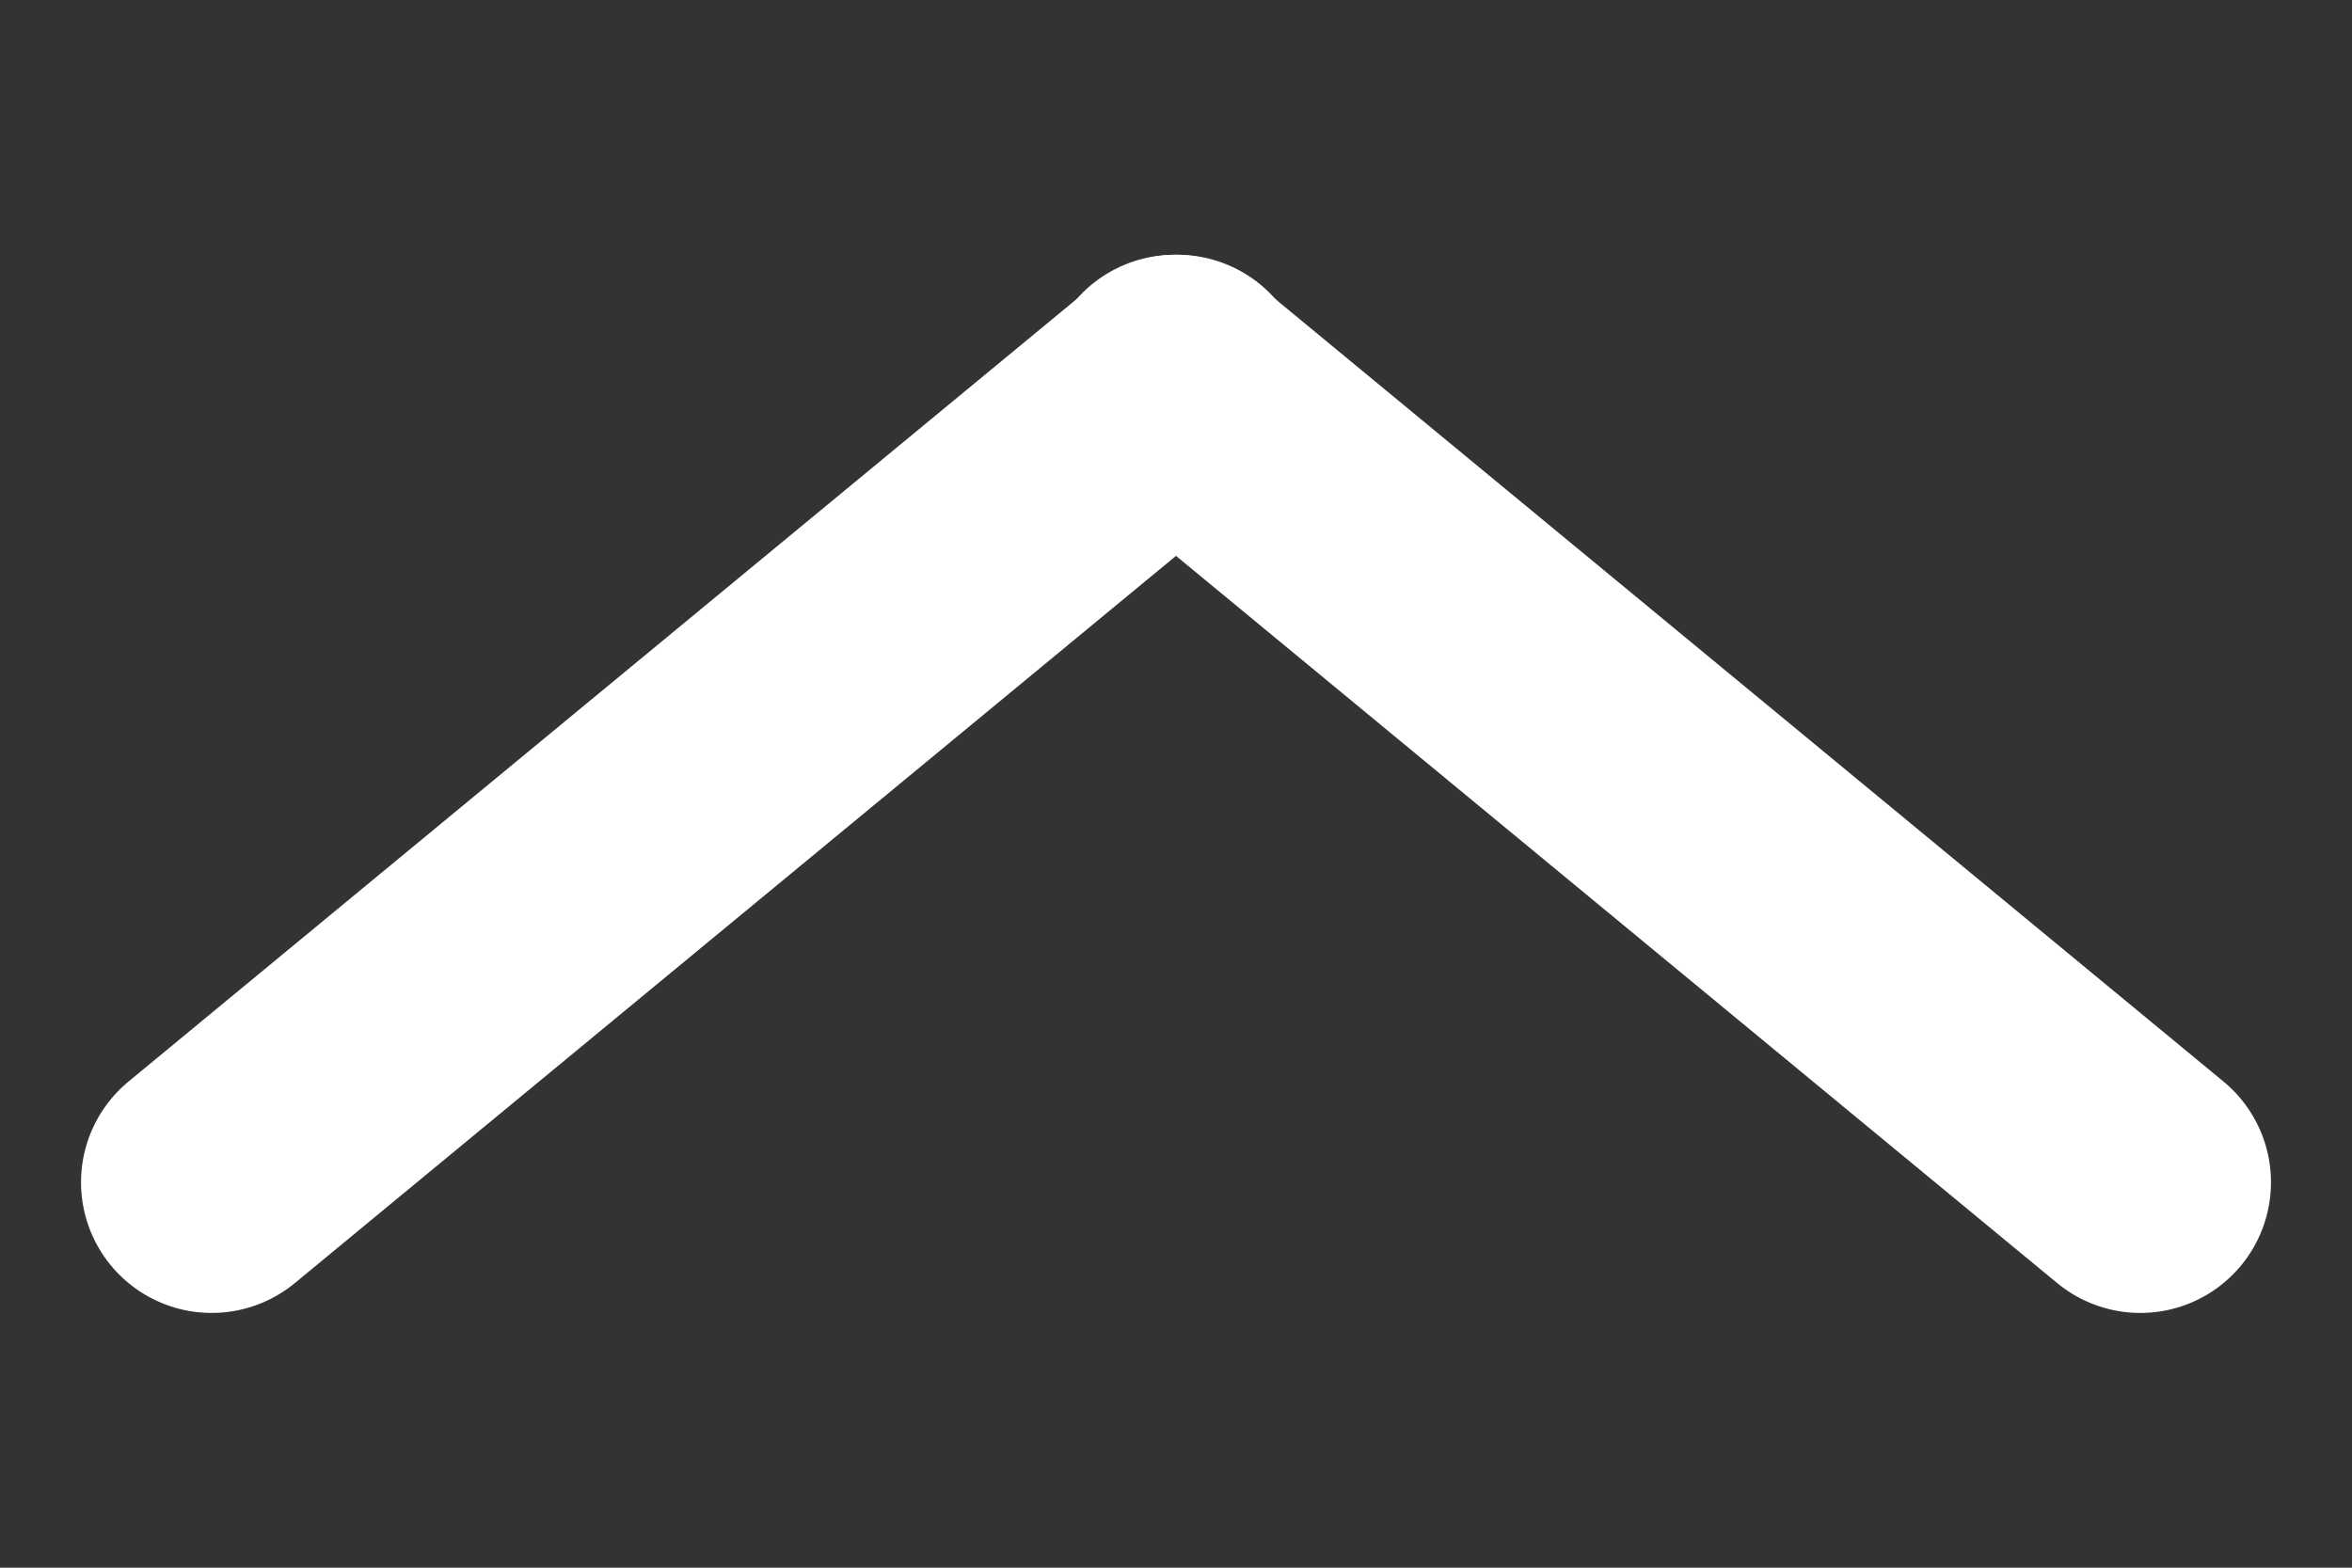
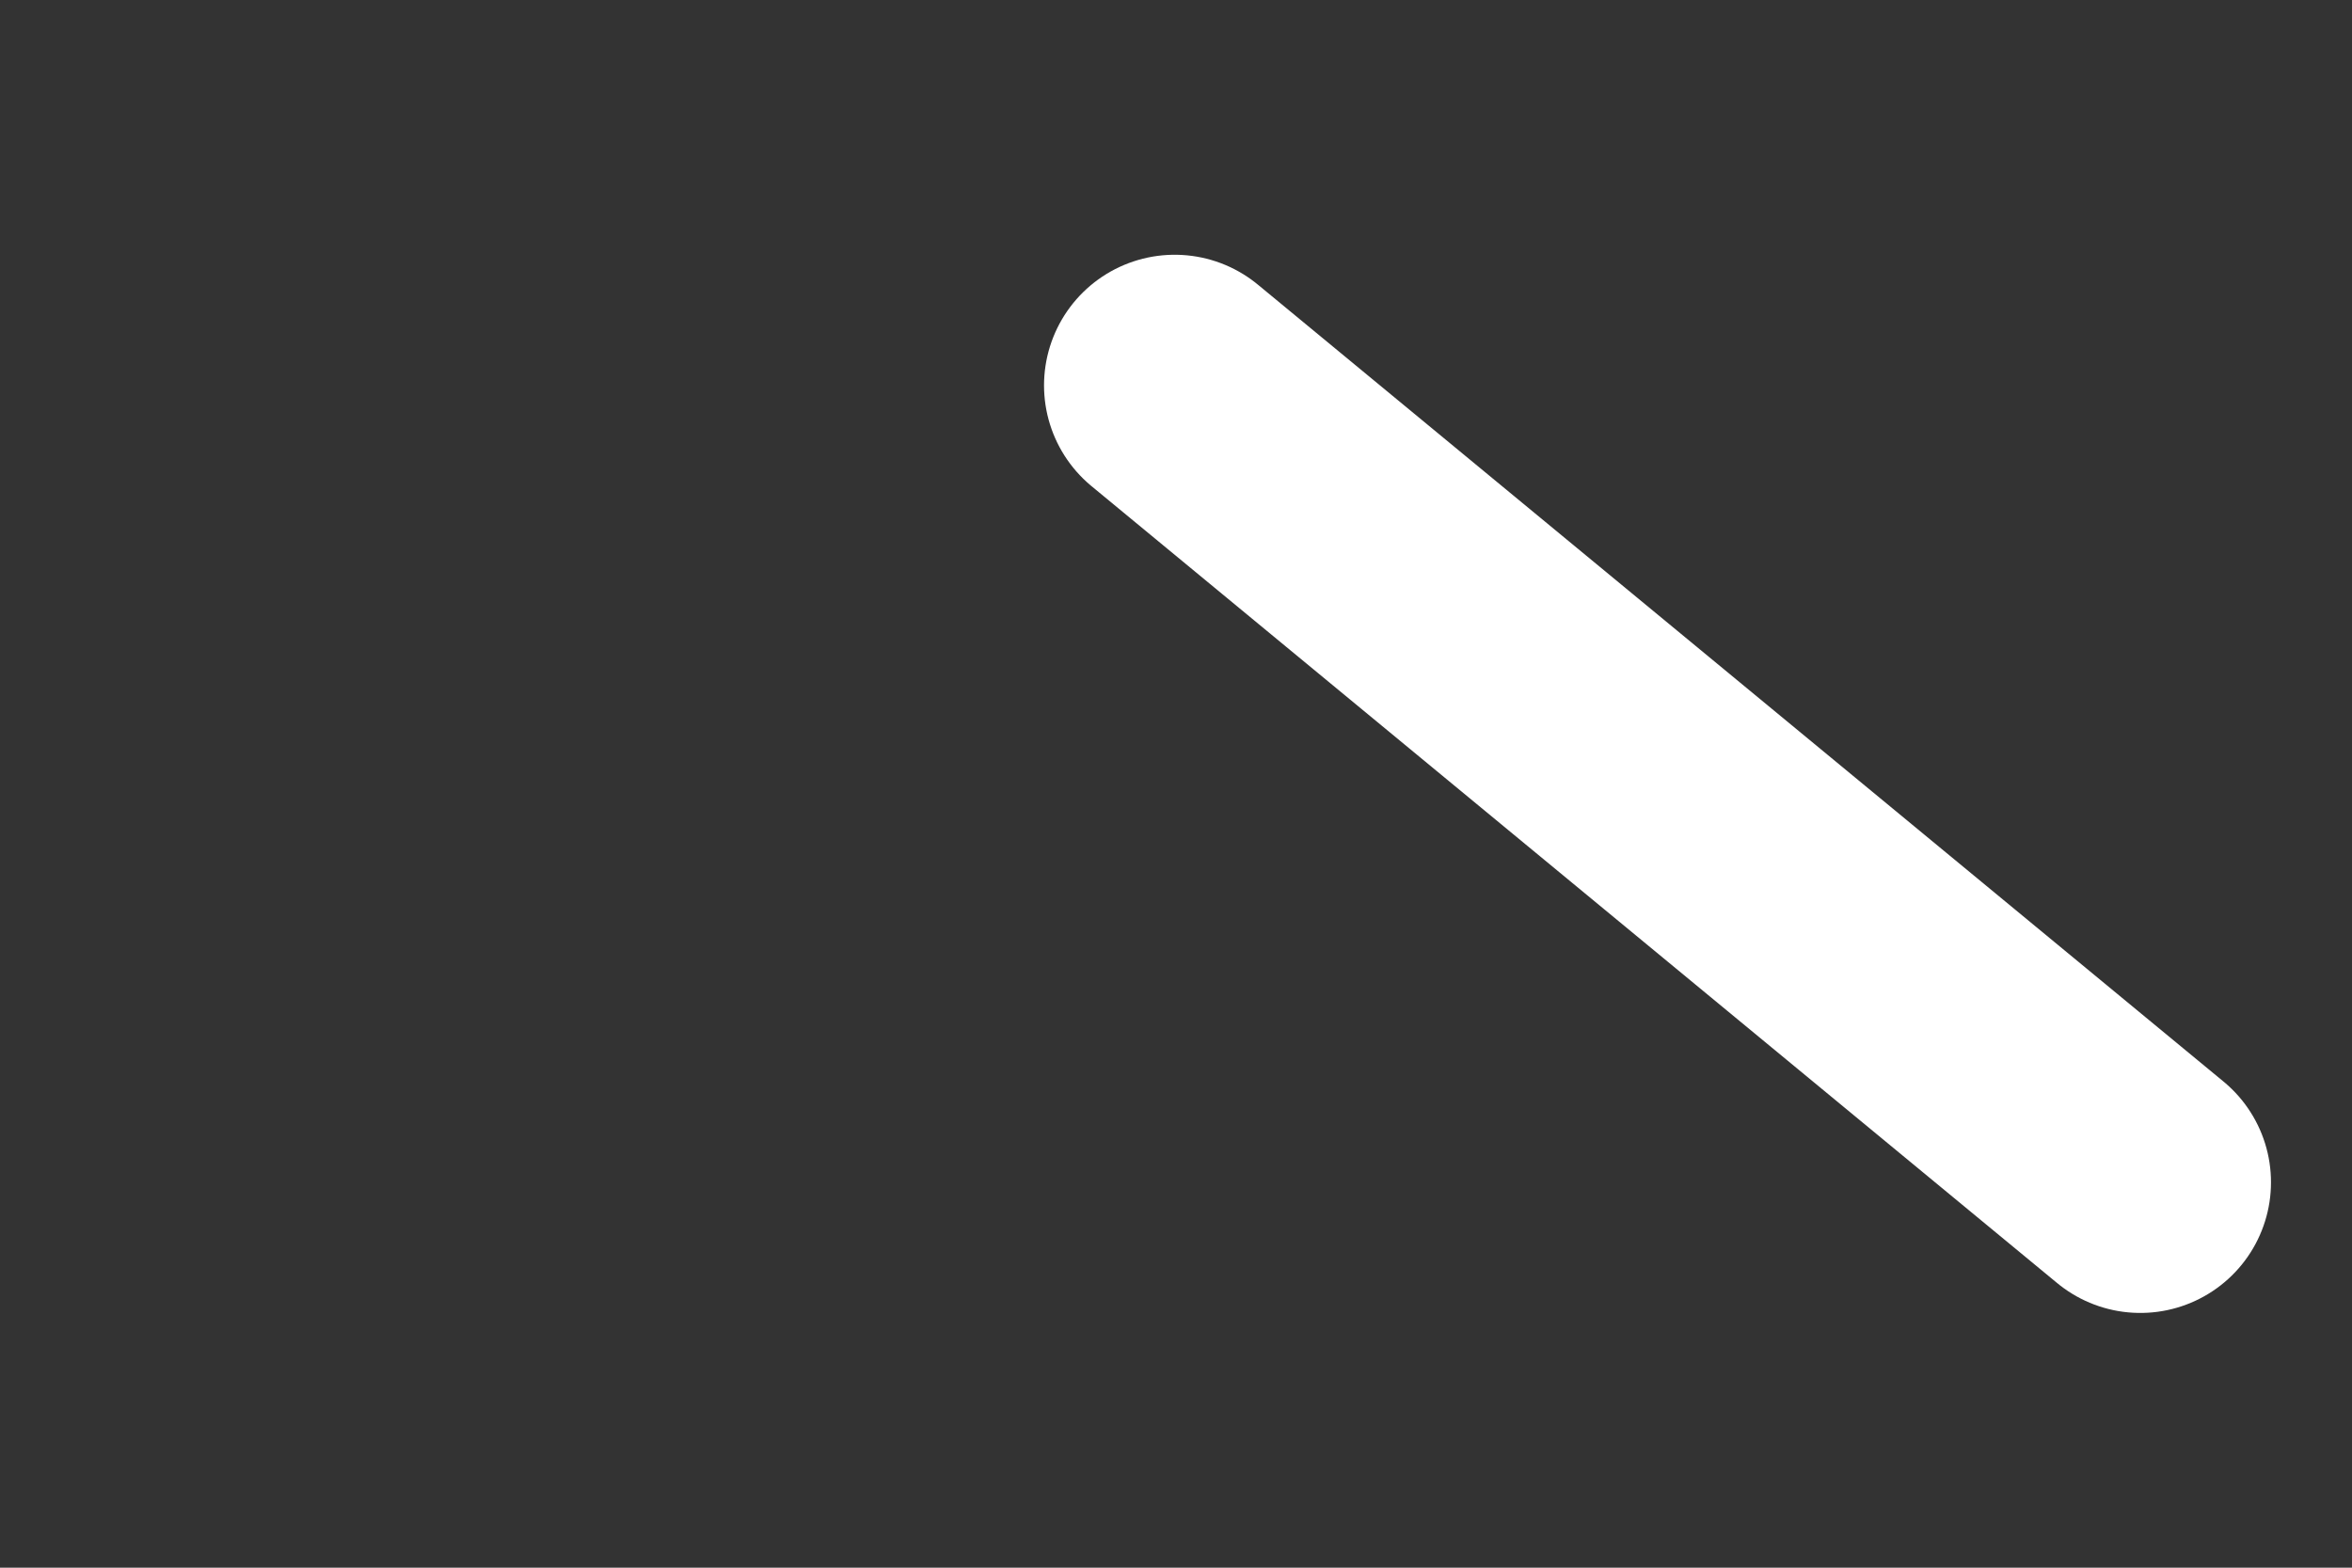
<svg xmlns="http://www.w3.org/2000/svg" id="Layer_1" data-name="Layer 1" viewBox="0 0 18 12">
  <rect x="0" y="0" width="18" height="12" fill="#333333" stroke="none" />
  <defs>
    <style>.cls-1{fill:none;stroke:#fff;stroke-linecap:round;stroke-linejoin:bevel;stroke-width:2px;}</style>
  </defs>
-   <line class="cls-1" x1="1.62" y1="9.05" x2="9.01" y2="2.95" />
  <line class="cls-1" x1="8.99" y1="2.95" x2="16.38" y2="9.05" />
</svg>